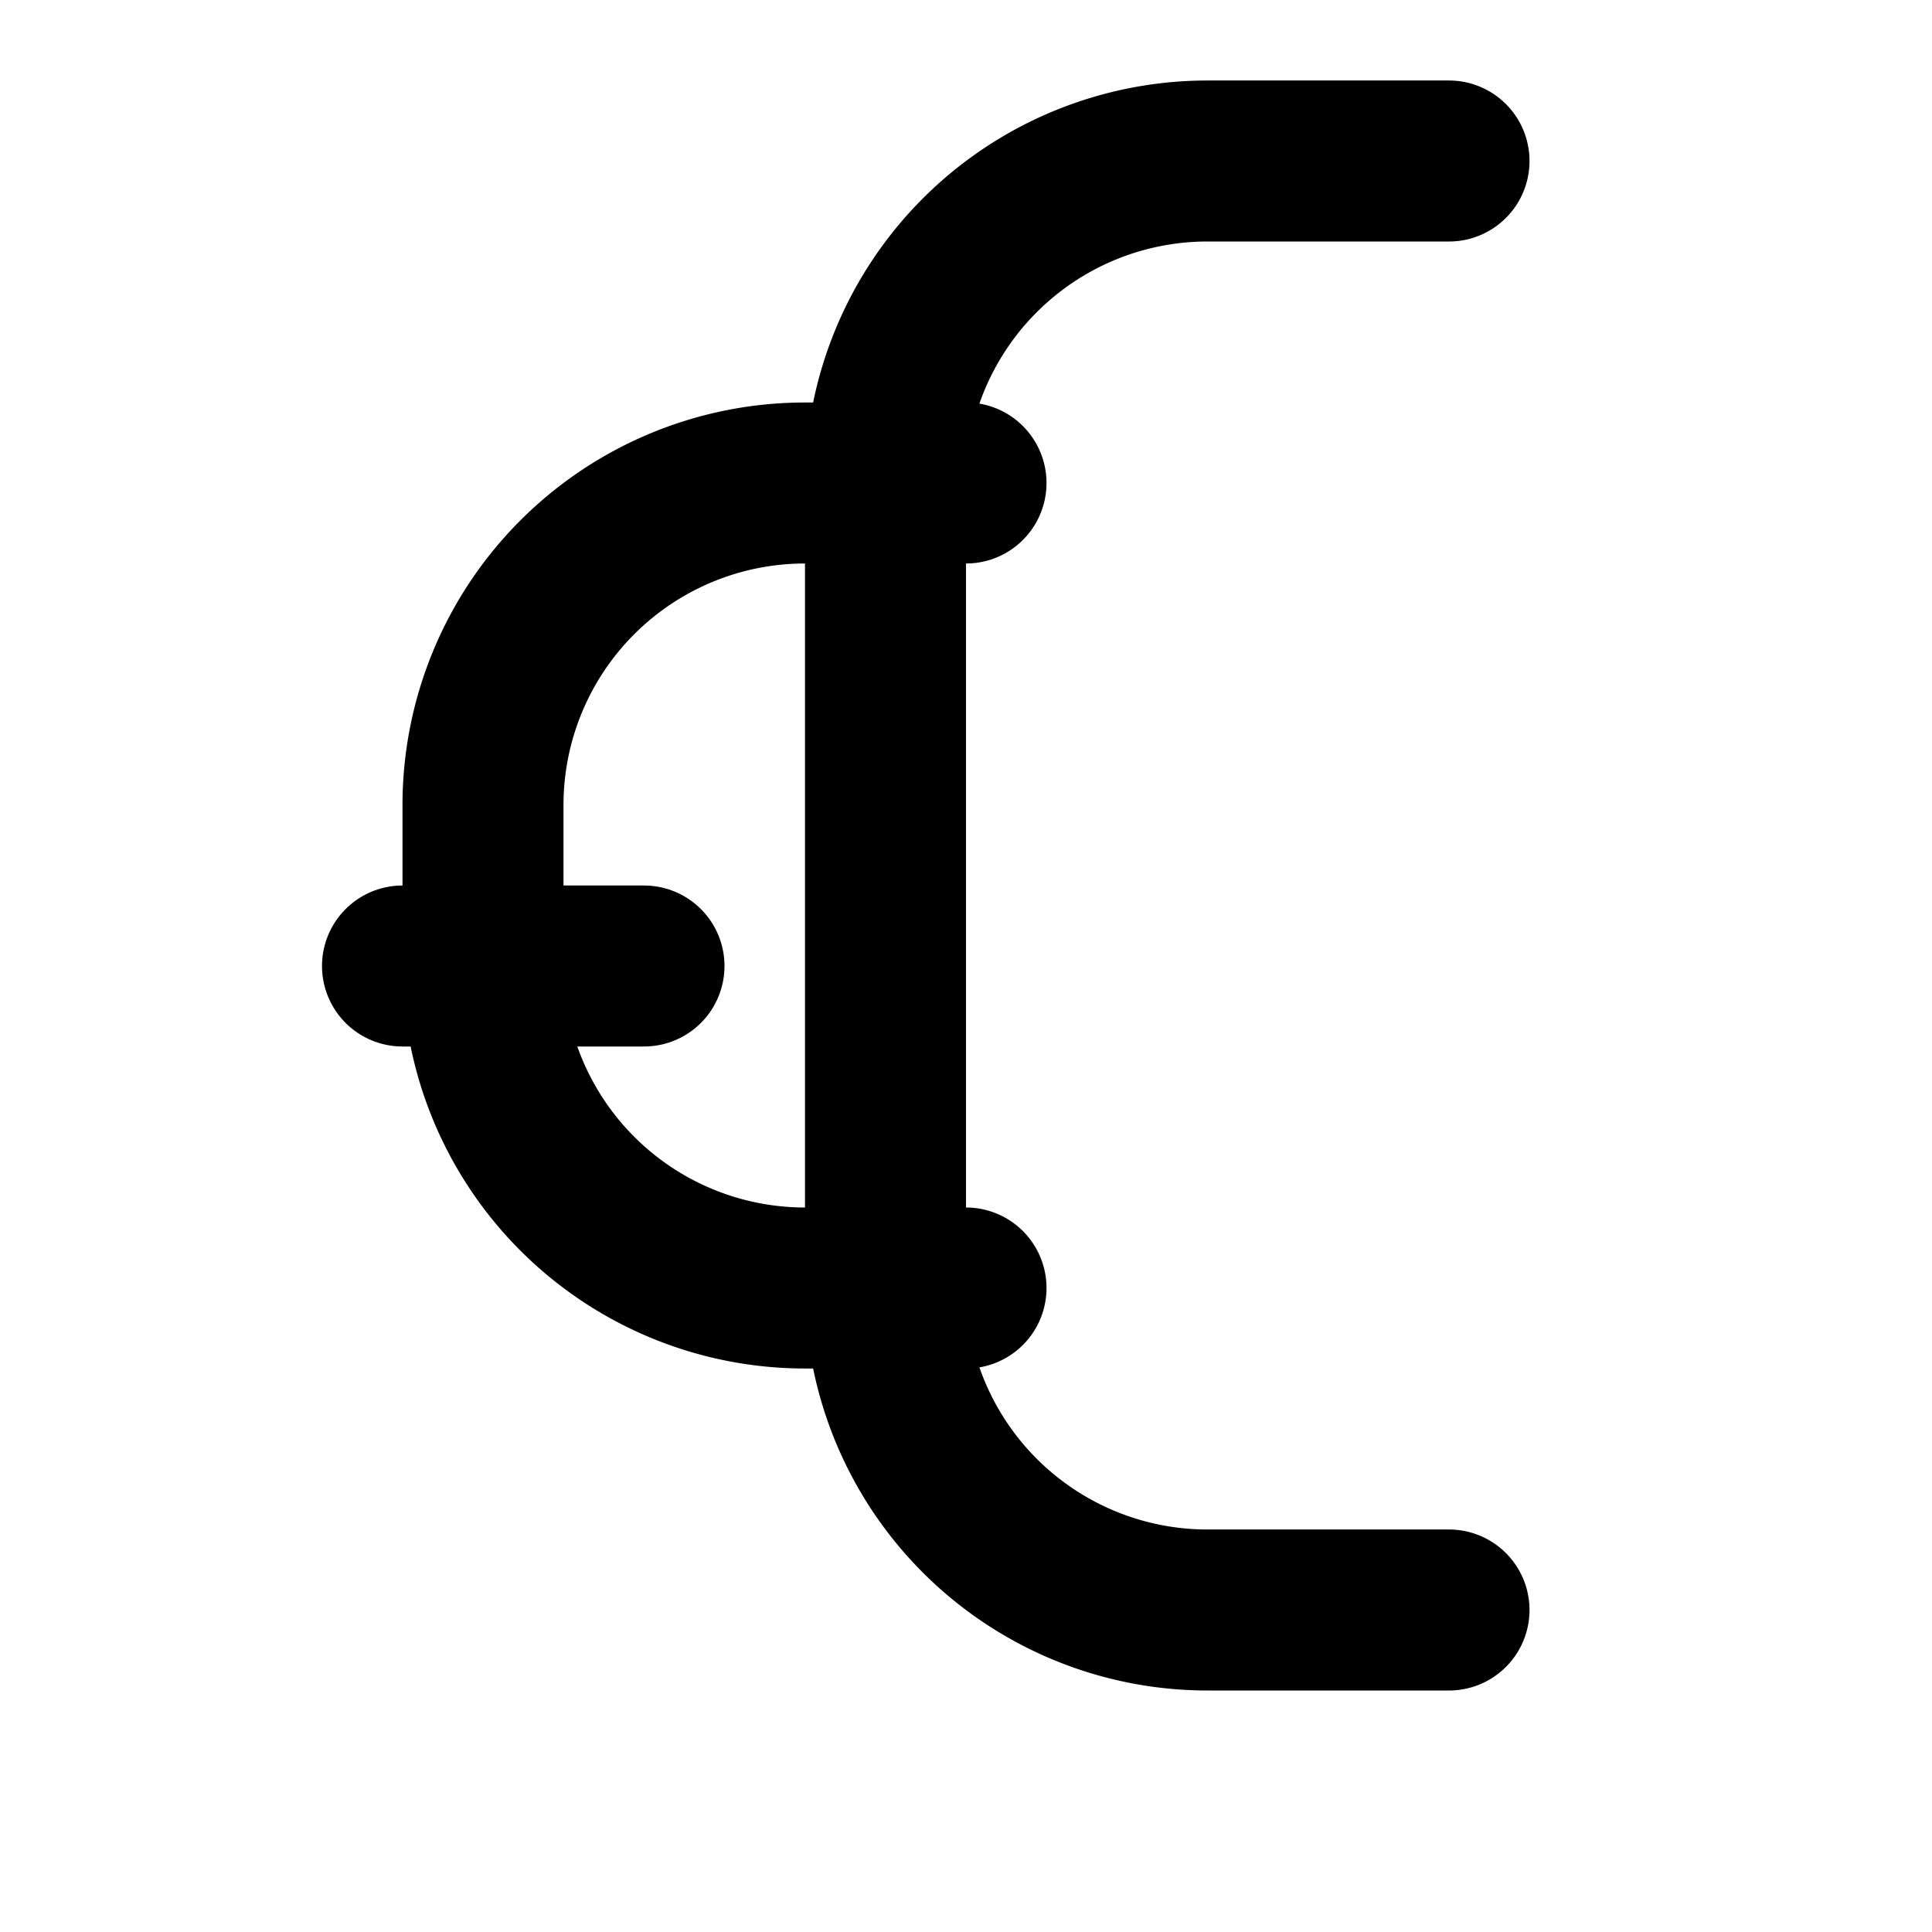
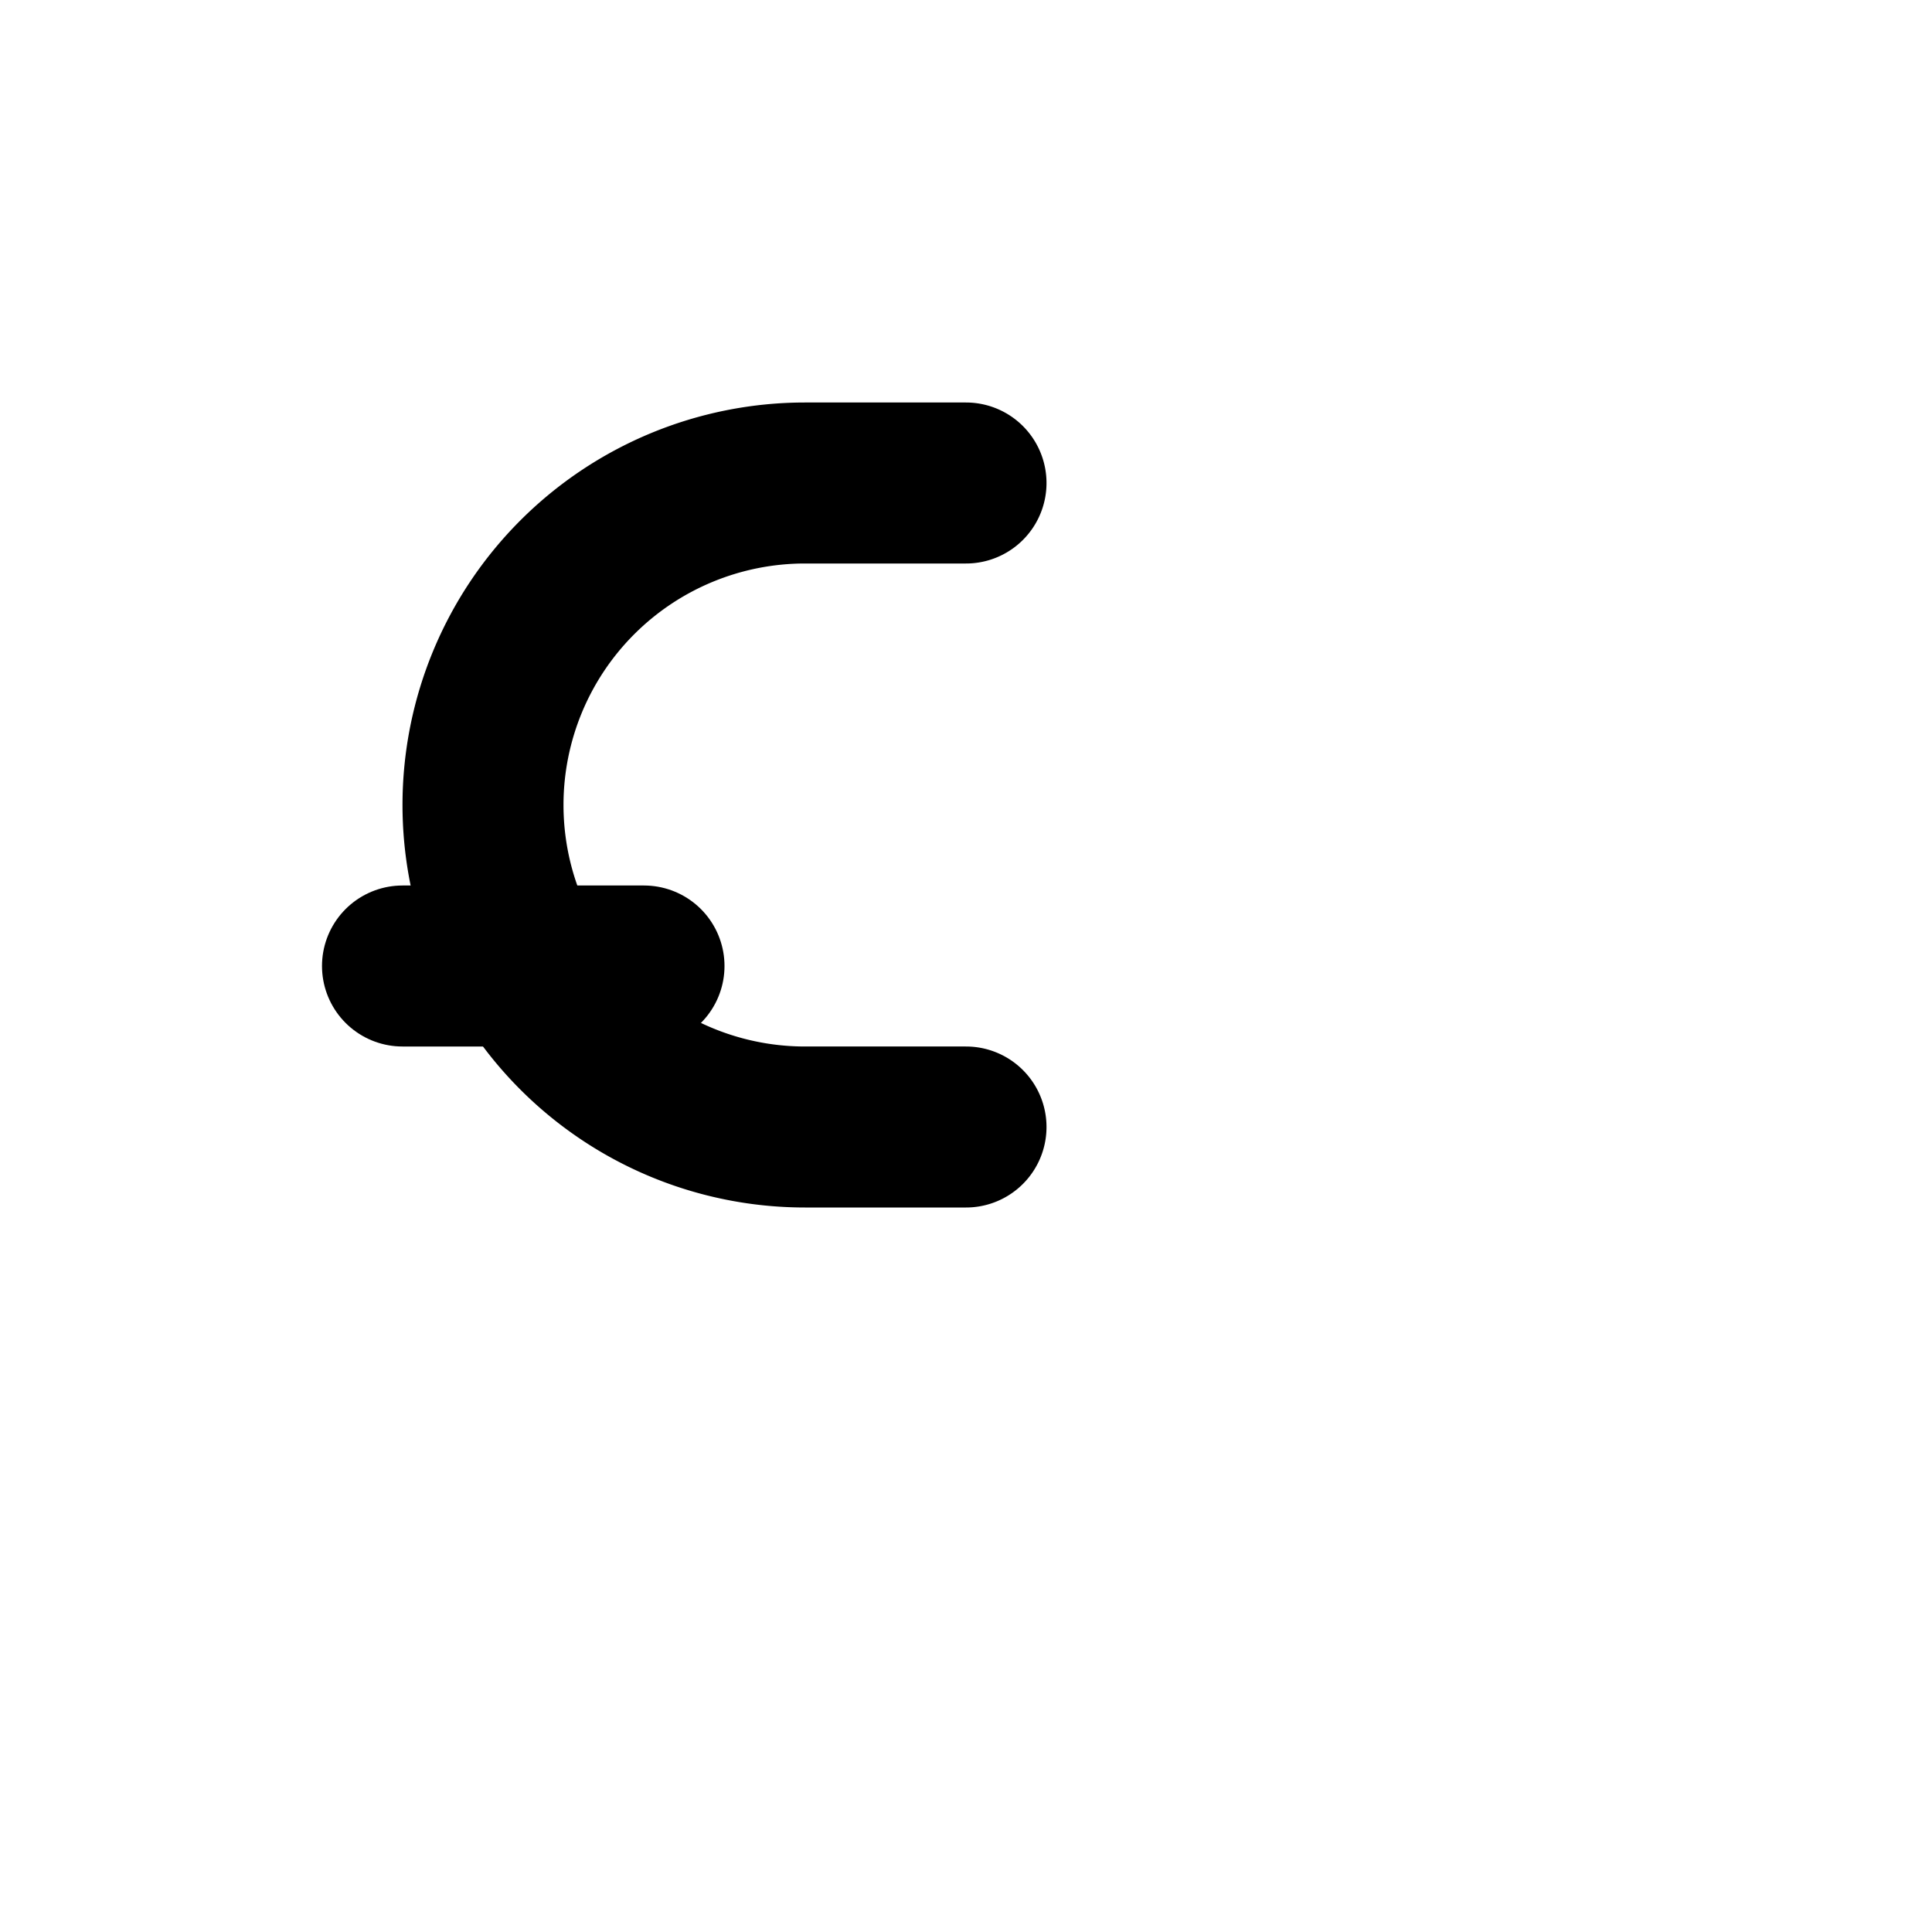
<svg xmlns="http://www.w3.org/2000/svg" width="24" height="24" viewBox="0 0 24 24" fill="none" stroke="currentColor" stroke-width="2" stroke-linecap="round" stroke-linejoin="round">
-   <path d="M18 2h-3a4 4 0 0 0-4 4v10a4 4 0 0 0 4 4h3" />
-   <path d="M12 6h-2a4 4 0 0 0-4 4v2a4 4 0 0 0 4 4h2" />
+   <path d="M12 6h-2a4 4 0 0 0-4 4a4 4 0 0 0 4 4h2" />
  <path d="M8 12H5" />
</svg>